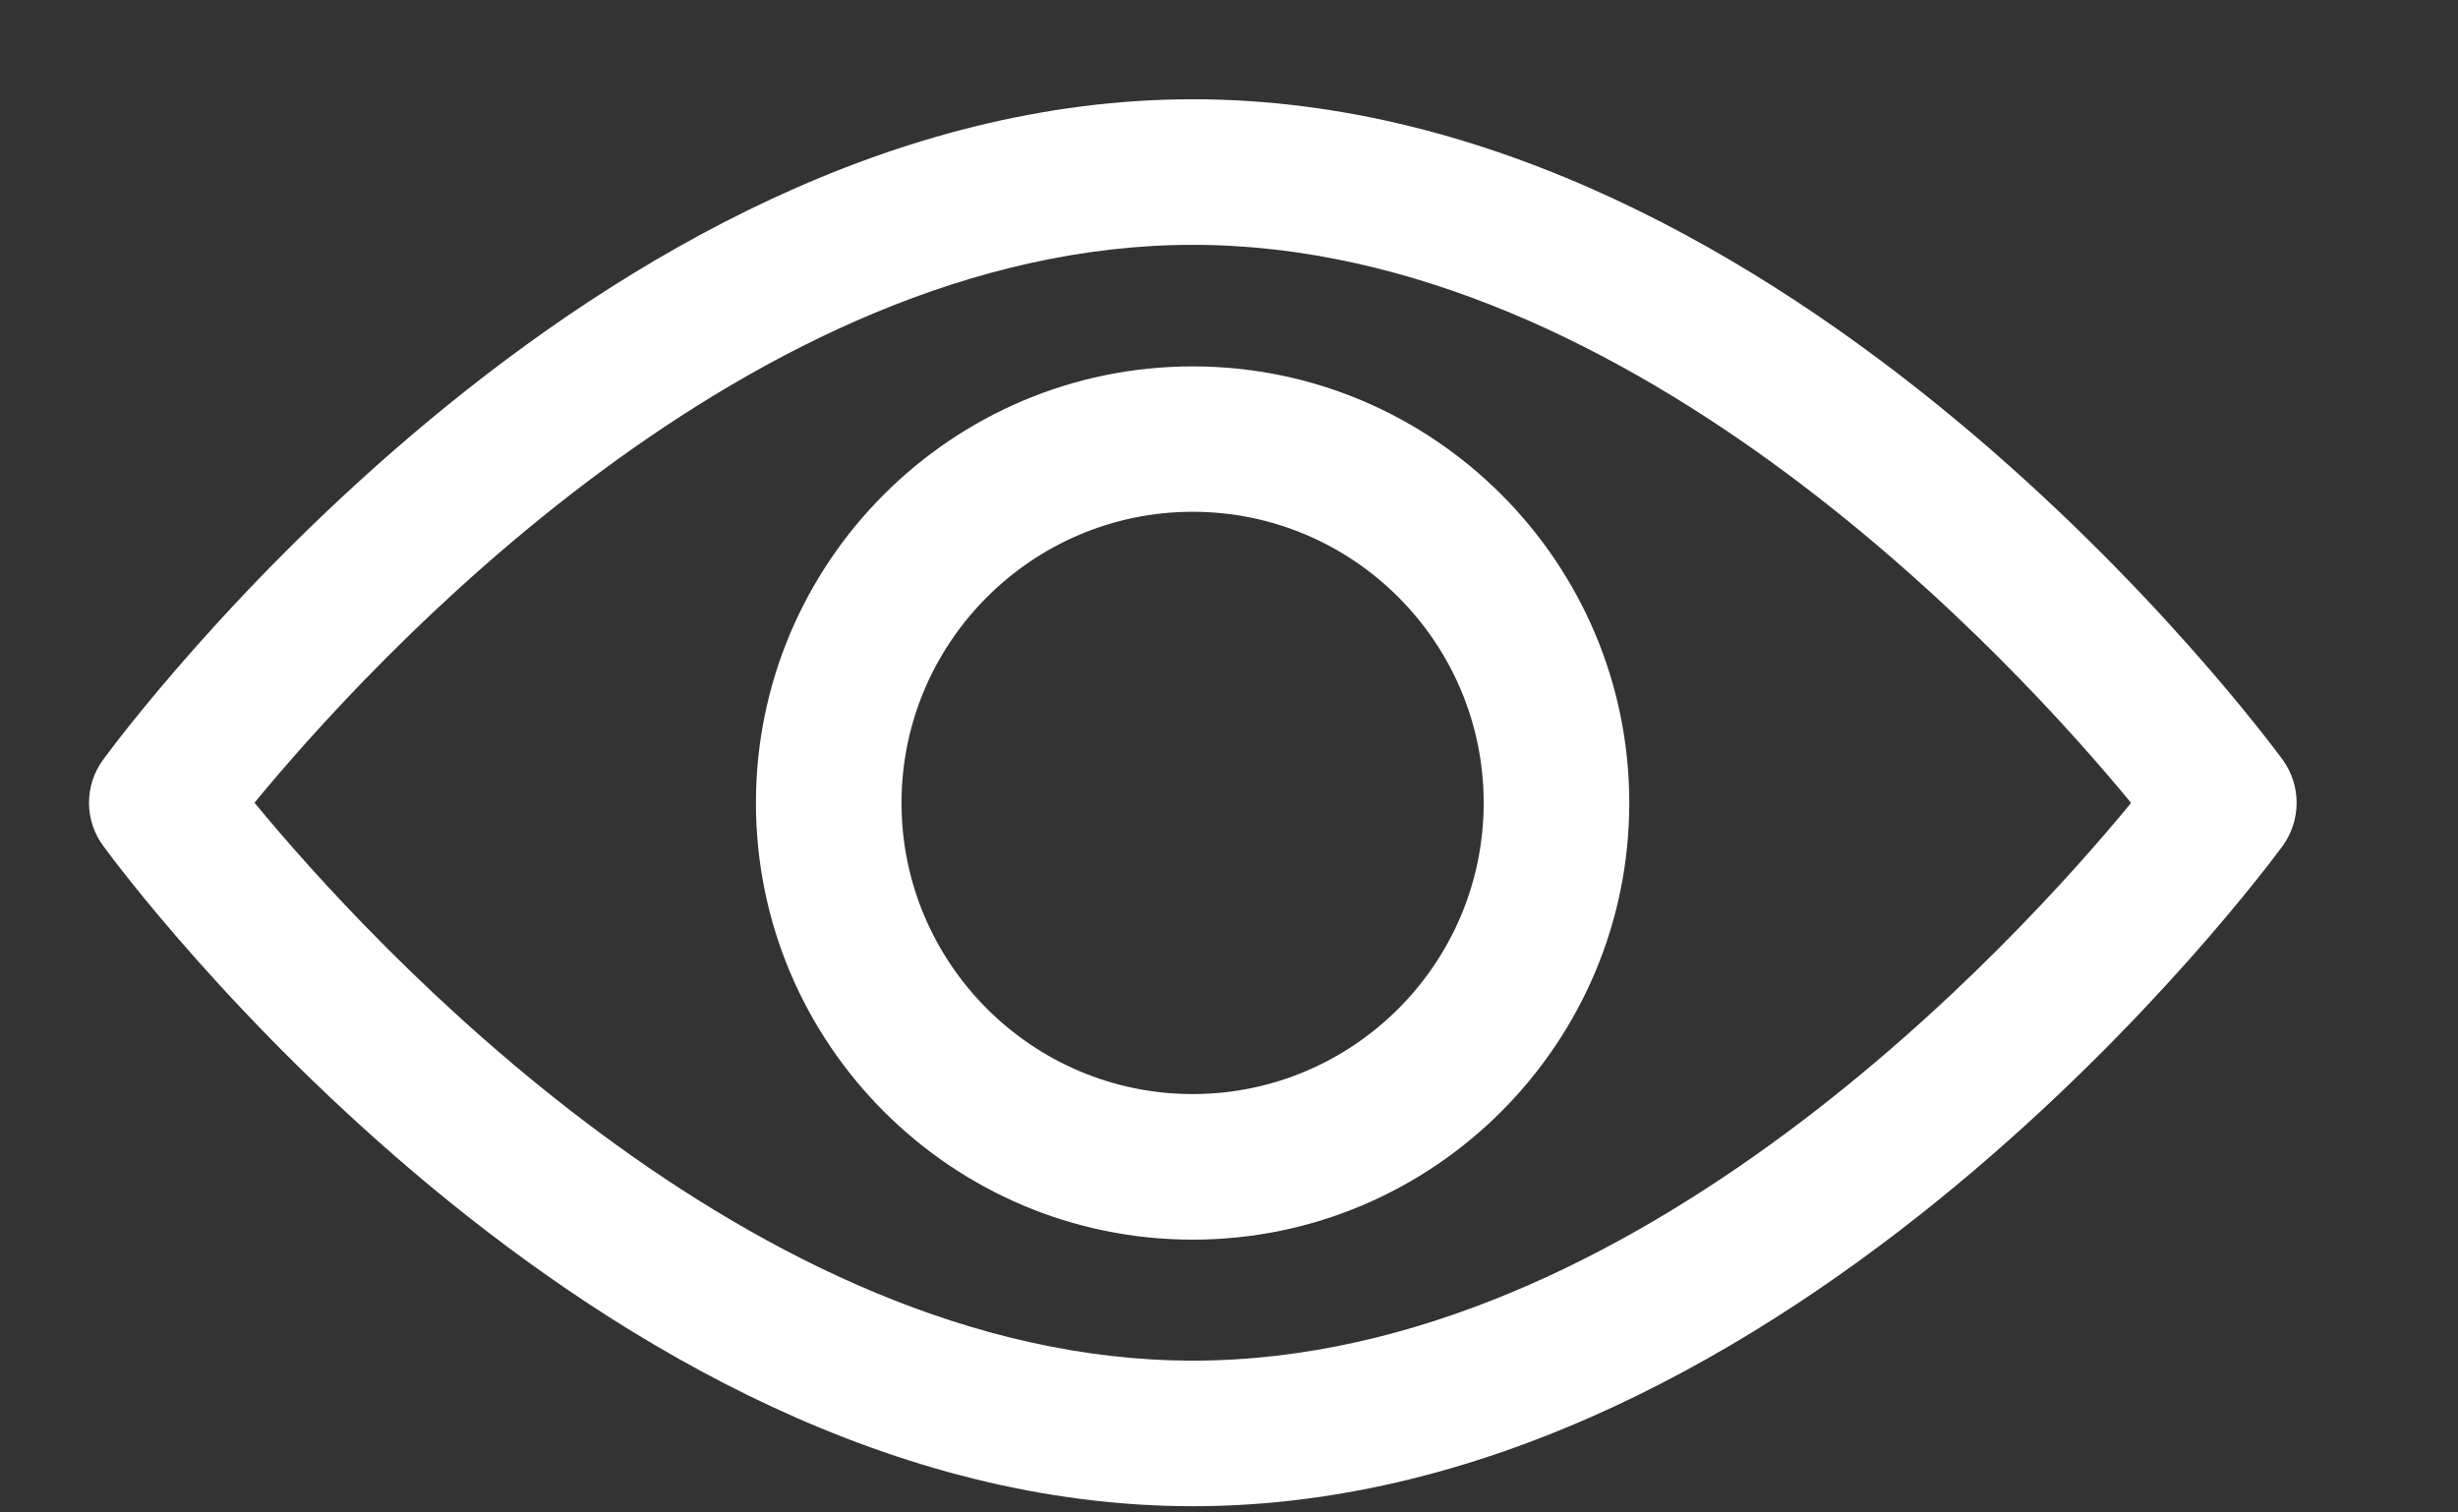
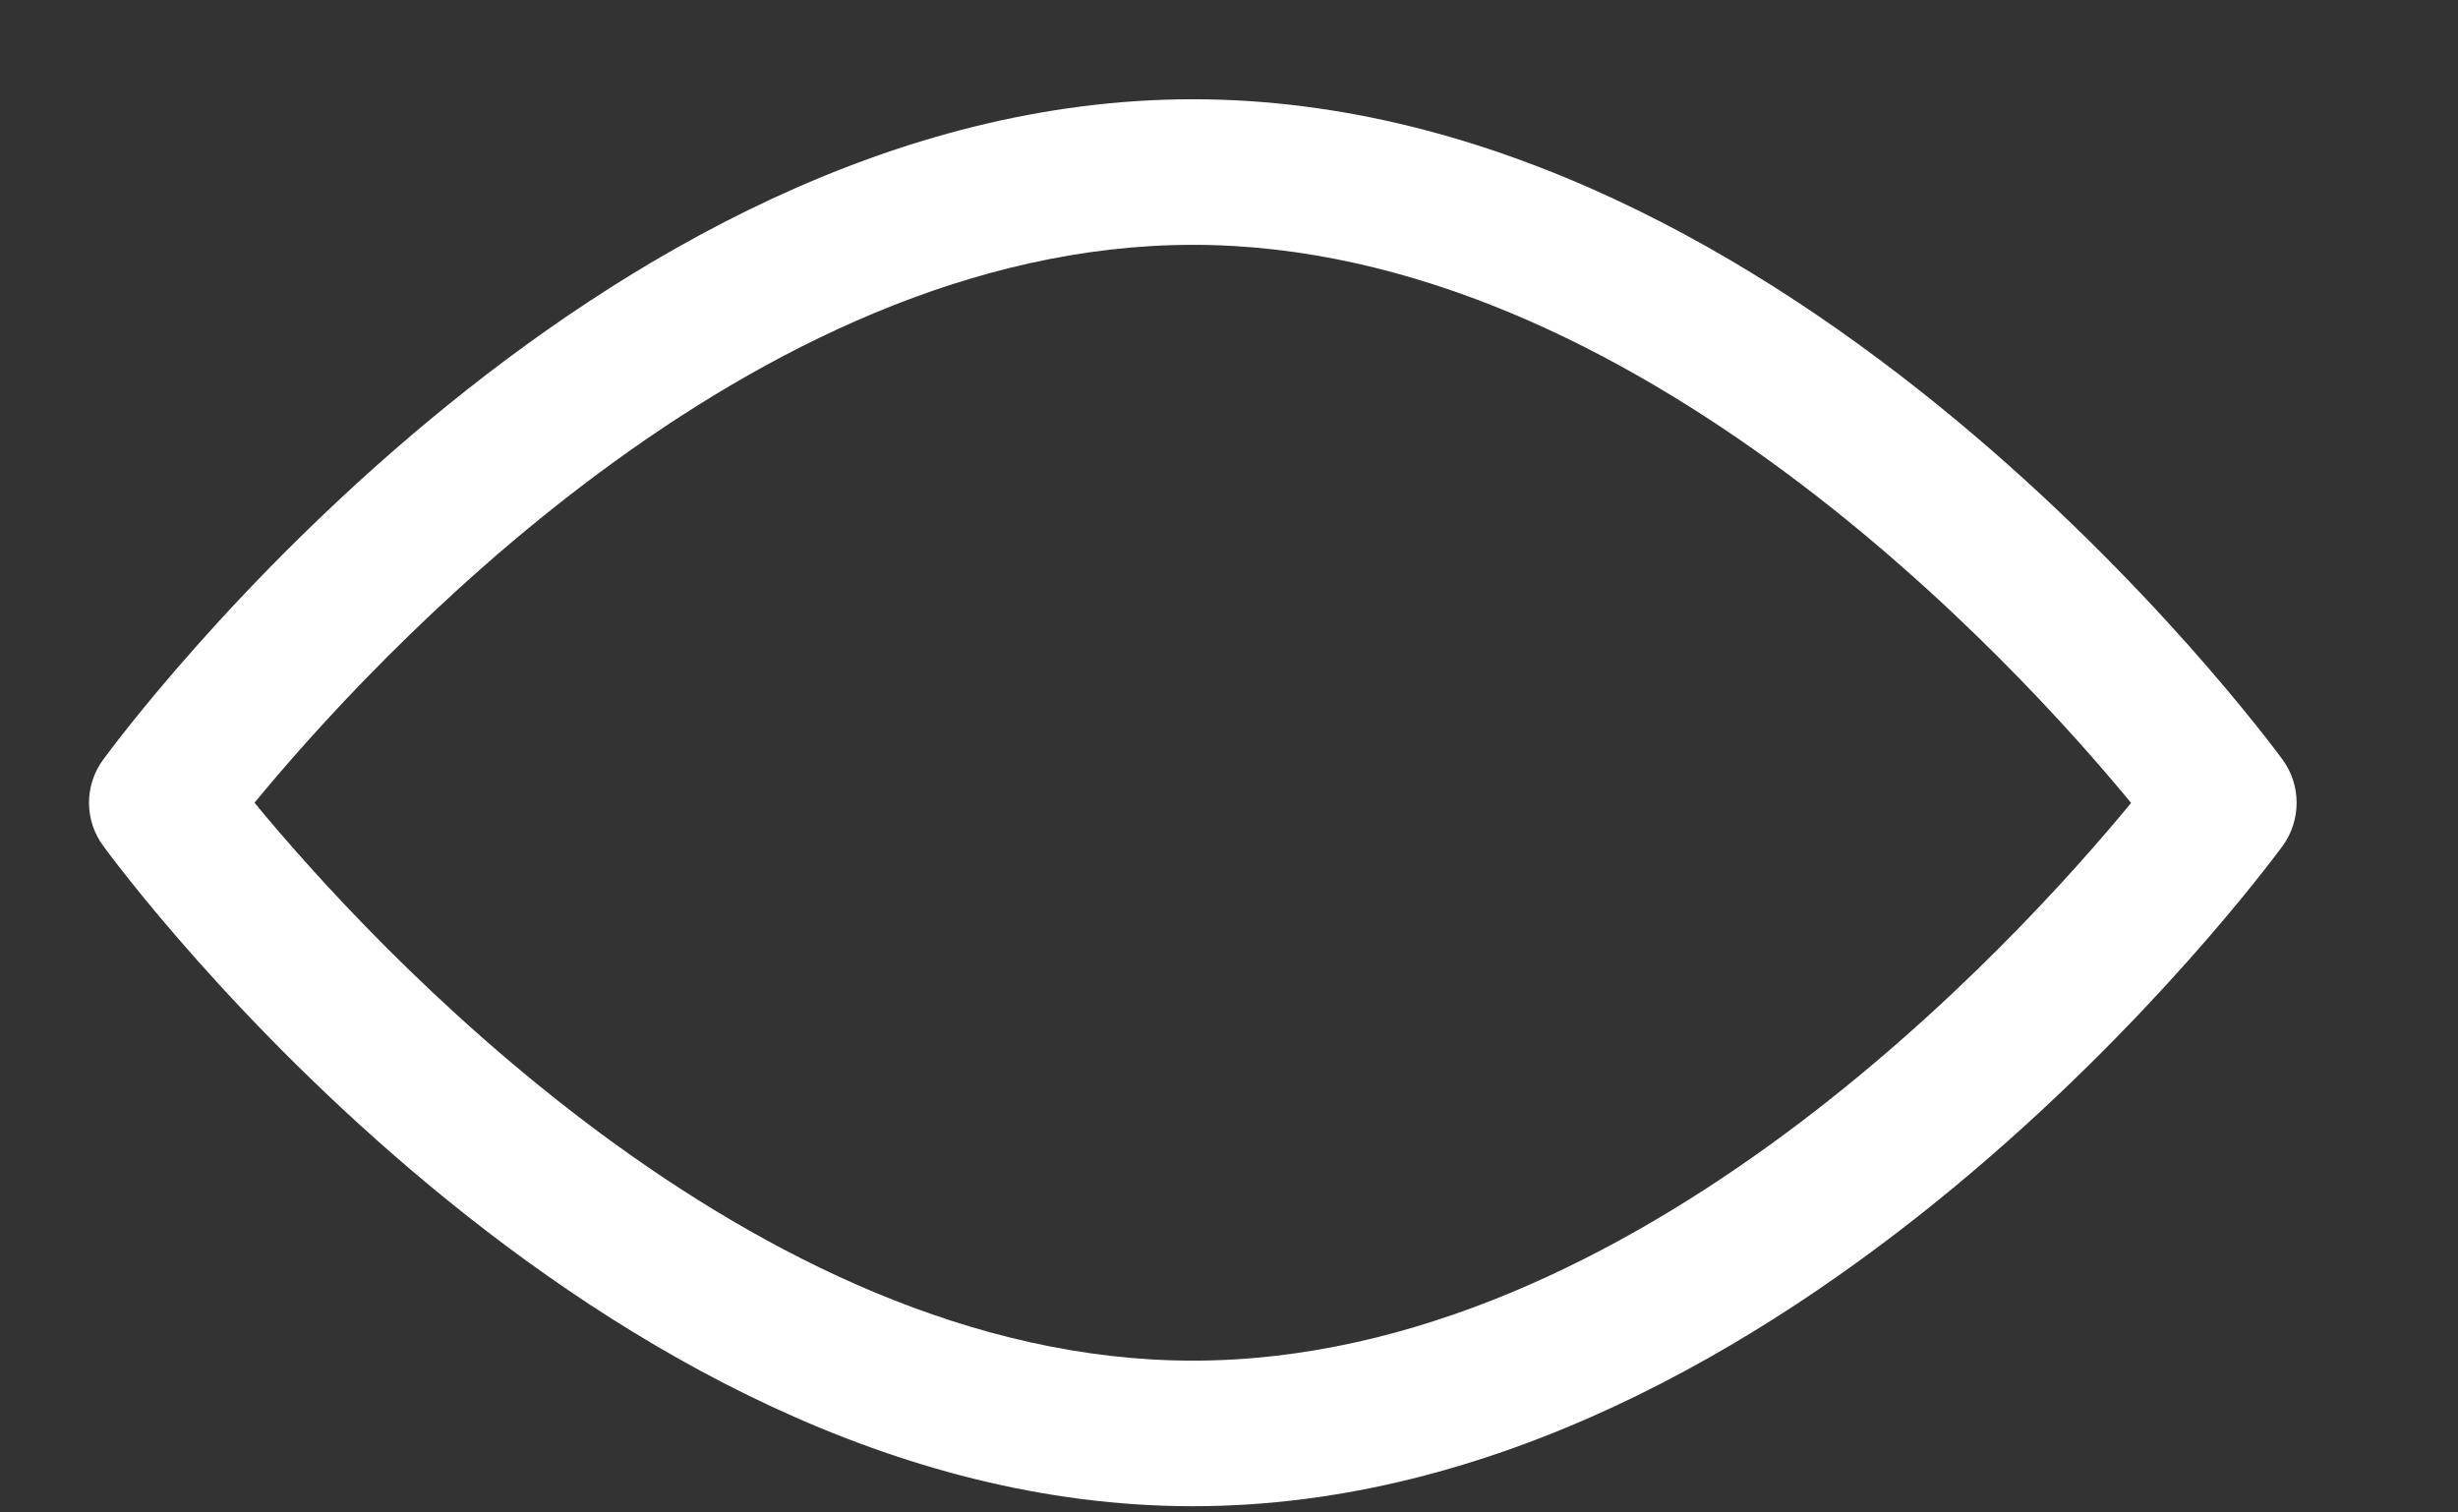
<svg xmlns="http://www.w3.org/2000/svg" width="13" height="8" viewBox="0 0 13 8" fill="none">
  <rect x="0" y="0" width="13" height="8" fill="#333333" stroke="none" />
-   <path d="M12.073 4.019C11.968 3.877 9.483 0.525 6.309 0.525C3.134 0.525 0.649 3.877 0.545 4.019C0.446 4.154 0.446 4.338 0.545 4.473C0.649 4.616 3.134 7.967 6.309 7.967C9.483 7.967 11.968 4.616 12.073 4.474C12.171 4.338 12.171 4.154 12.073 4.019ZM6.309 7.197C3.971 7.197 1.945 4.973 1.346 4.246C1.945 3.518 3.966 1.295 6.309 1.295C8.647 1.295 10.672 3.519 11.271 4.247C10.673 4.974 8.652 7.197 6.309 7.197Z" fill="white" />
-   <path d="M6.308 1.938C5.034 1.938 3.998 2.974 3.998 4.247C3.998 5.521 5.034 6.557 6.308 6.557C7.581 6.557 8.617 5.521 8.617 4.247C8.617 2.974 7.581 1.938 6.308 1.938ZM6.308 5.787C5.459 5.787 4.768 5.096 4.768 4.247C4.768 3.398 5.459 2.707 6.308 2.707C7.157 2.707 7.847 3.398 7.847 4.247C7.847 5.096 7.157 5.787 6.308 5.787Z" fill="white" />
+   <path d="M12.073 4.019C11.968 3.877 9.483 0.525 6.309 0.525C3.134 0.525 0.649 3.877 0.545 4.019C0.446 4.154 0.446 4.338 0.545 4.473C0.649 4.616 3.134 7.967 6.309 7.967C9.483 7.967 11.968 4.616 12.073 4.474C12.171 4.338 12.171 4.154 12.073 4.019M6.309 7.197C3.971 7.197 1.945 4.973 1.346 4.246C1.945 3.518 3.966 1.295 6.309 1.295C8.647 1.295 10.672 3.519 11.271 4.247C10.673 4.974 8.652 7.197 6.309 7.197Z" fill="white" />
</svg>